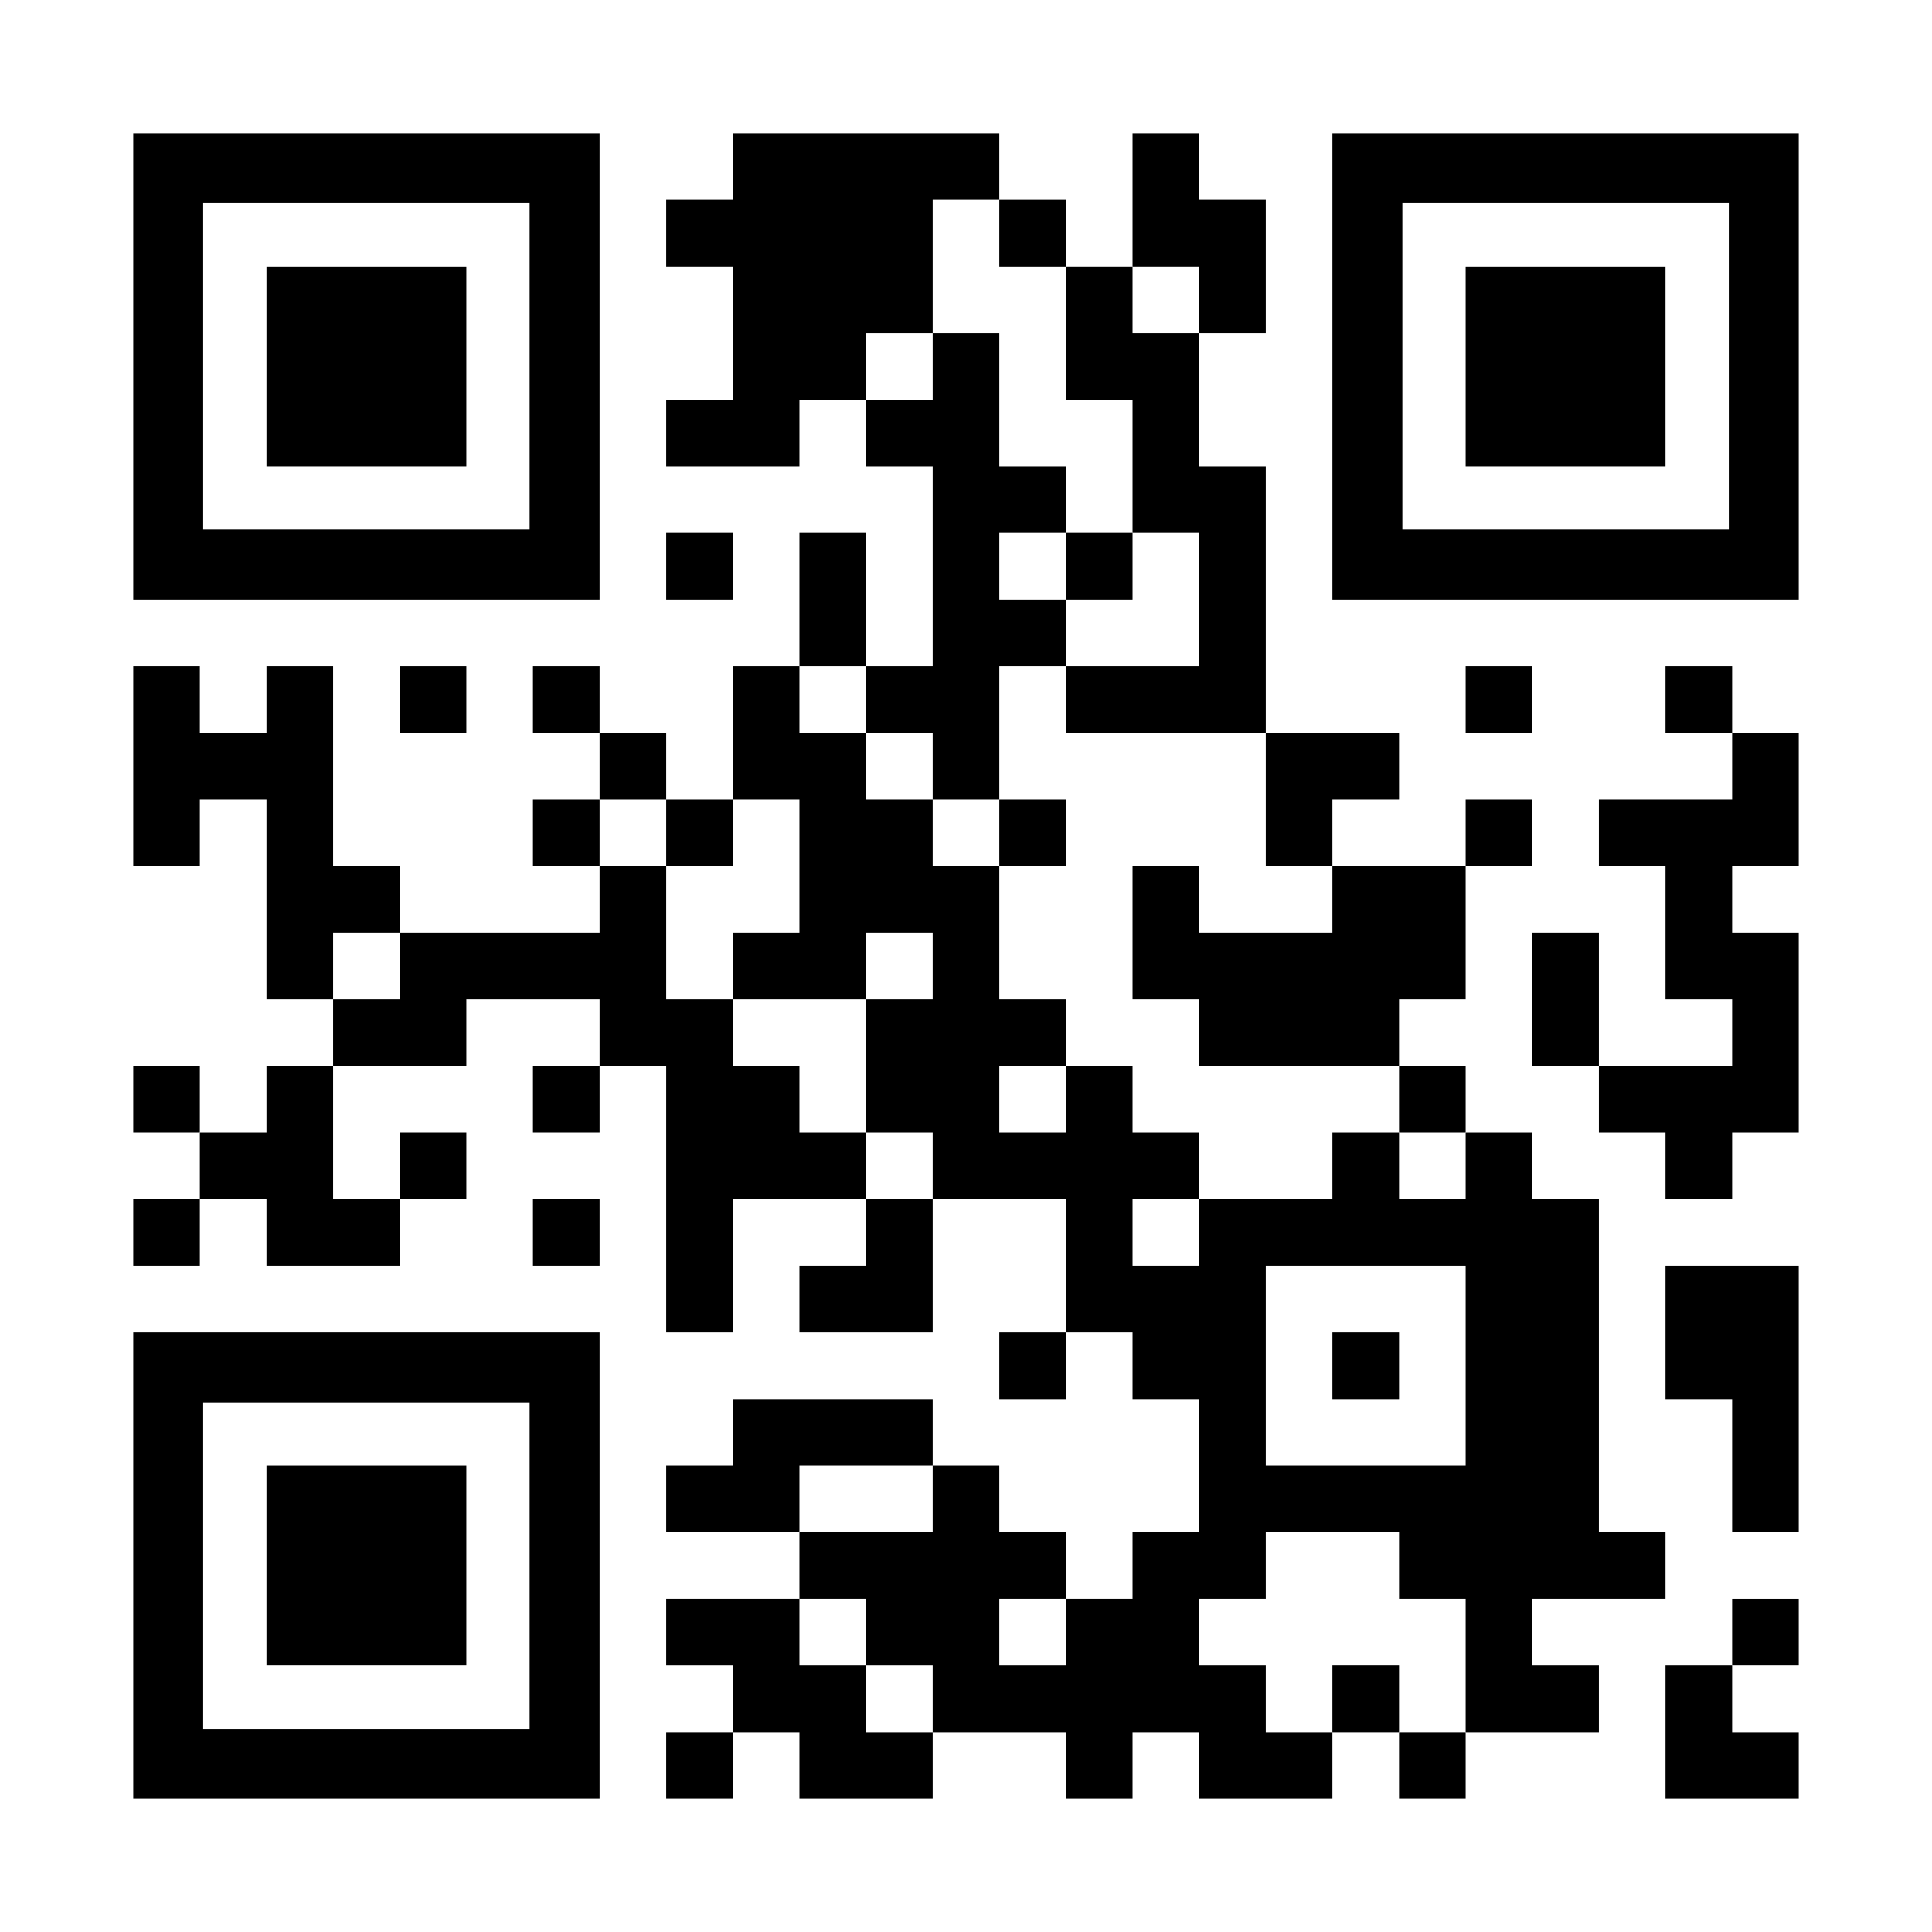
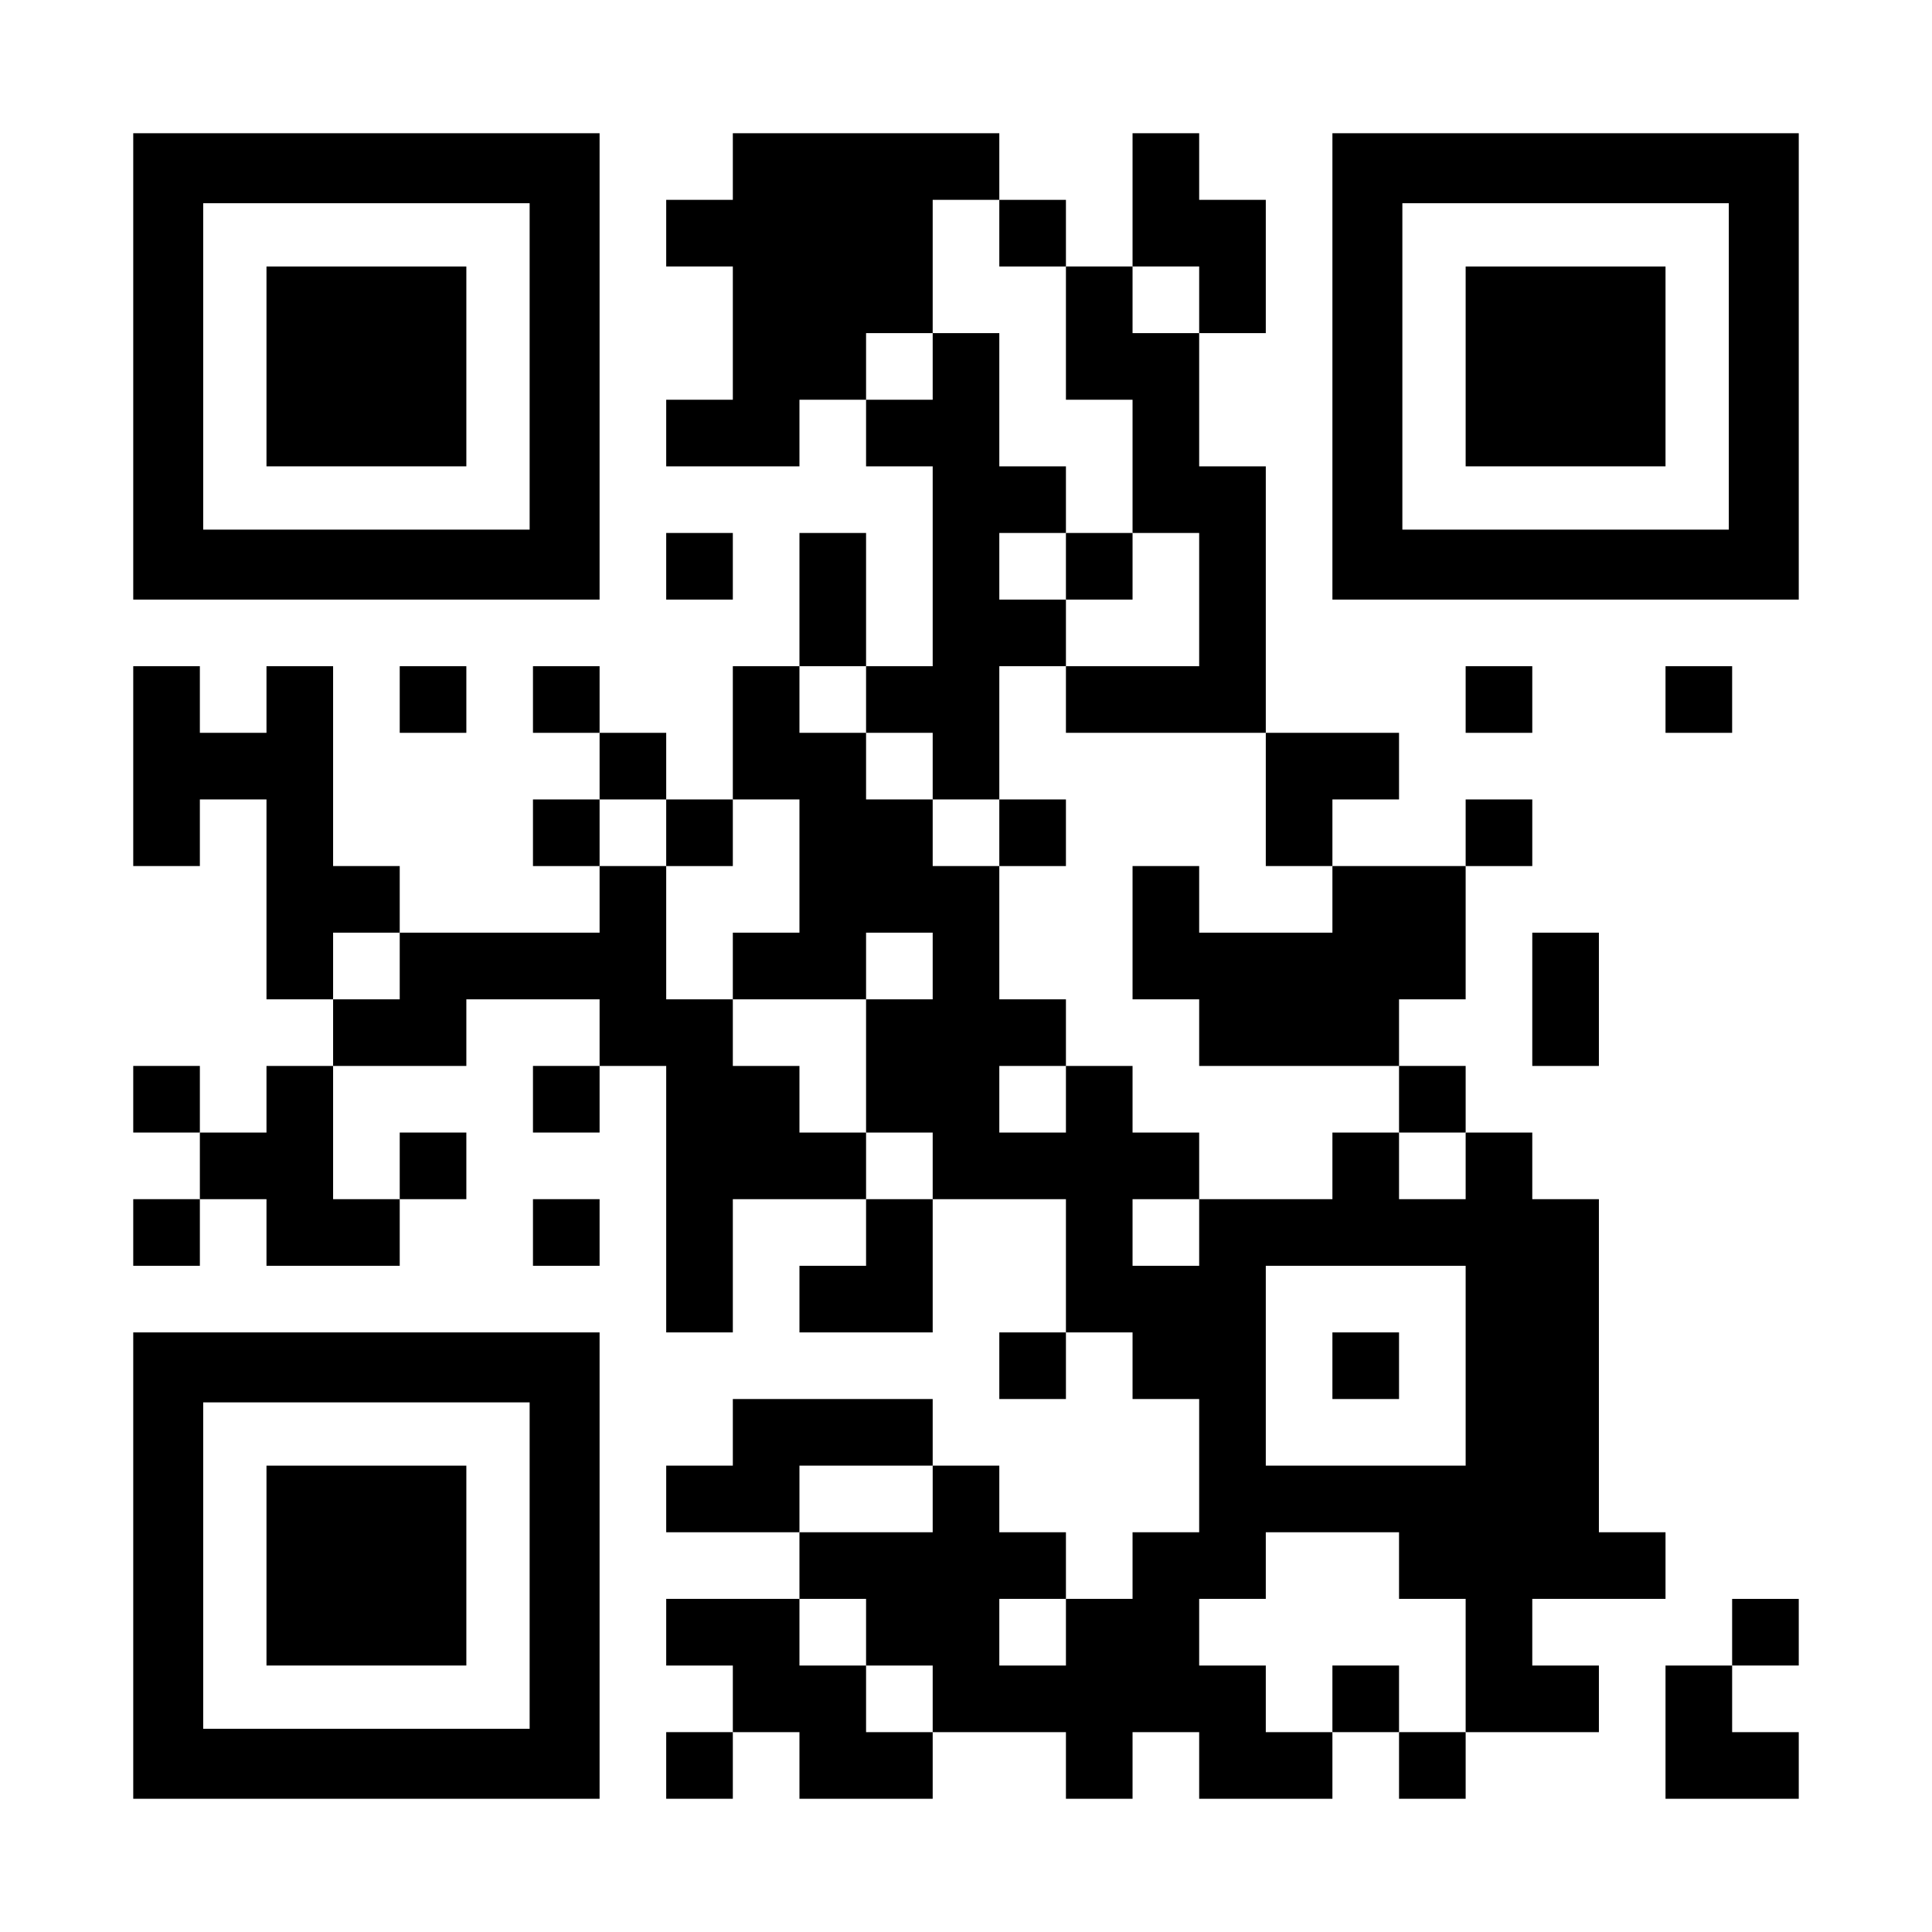
<svg xmlns="http://www.w3.org/2000/svg" version="1.1" id="Layer_1" x="0px" y="0px" viewBox="0 0 2320 2320" style="enable-background:new 0 0 2320 2320;" xml:space="preserve">
  <style type="text/css">
	.st0{fill:#FFFFFF;}
	.st1{fill:none;}
</style>
-   <rect y="0" class="st0" width="2320" height="2320" />
  <g transform="translate(160,160)">
    <rect x="84" y="84" class="st1" width="392" height="392" />
    <rect x="1524" y="84" class="st1" width="392" height="392" />
    <rect x="84" y="1524" class="st1" width="392" height="392" />
    <g>
      <rect x="1040" y="80" width="80" height="80" />
      <path d="M960,240c0-39.9,0-120.1,0-160h80V0C939.7,0,820.3,0,720,0v80h-80v80h80c0,39.9,0,120.1,0,160h-80v80    c39.9,0,120.1,0,160,0v-80h80v-80H960z" />
      <path d="M1280,240h80c0-39.9,0-120.1,0-160h-80V0h-80c0,39.9,0,120.1,0,160h80V240z" />
      <path d="M1120,320h80c0,39.9,0,120.1,0,160h80c0,39.9,0,120.1,0,160c-39.9,0-120.1,0-160,0v80c71.3,0,168.7,0,240,0    c0-100.3,0-219.7,0-320h-80c0-39.9,0-120.1,0-160h-80v-80h-80C1120,199.9,1120,280.1,1120,320z" />
      <rect x="640" y="480" width="80" height="80" />
      <rect x="1120" y="480" width="80" height="80" />
      <path d="M880,560v-80h-80c0,39.9,0,120.1,0,160h80V560z" />
      <rect x="320" y="640" width="80" height="80" />
      <rect x="480" y="640" width="80" height="80" />
      <path d="M960,720v80h80c0-39.9,0-120.1,0-160h80v-80h-80v-80h80v-80h-80c0-39.9,0-120.1,0-160h-80v80h-80v80h80    c0,71.3,0,168.7,0,240h-80v80H960z" />
      <rect x="1600" y="640" width="80" height="80" />
      <rect x="1840" y="640" width="80" height="80" />
      <rect x="560" y="720" width="80" height="80" />
-       <path d="M1920,800c-39.9,0-120.1,0-160,0v80h80c0,39.9,0,120.1,0,160h80v80c-39.9,0-120.1,0-160,0v80h80v80h80v-80h80    c0-71.3,0-168.7,0-240h-80v-80h80c0-39.9,0-120.1,0-160h-80V800z" />
      <rect x="480" y="800" width="80" height="80" />
      <rect x="640" y="800" width="80" height="80" />
      <rect x="1040" y="800" width="80" height="80" />
      <path d="M1360,880h80v-80h80v-80c-39.9,0-120.1,0-160,0C1360,759.9,1360,840.1,1360,880z" />
      <rect x="1600" y="800" width="80" height="80" />
      <path d="M320,960v-80h-80c0-71.3,0-168.7,0-240h-80v80H80v-80H0c0,71.3,0,168.7,0,240h80v-80h80c0,71.3,0,168.7,0,240h80v-80H320z    " />
      <path d="M1360,960h-80v-80h-80c0,39.9,0,120.1,0,160h80v80c71.3,0,168.7,0,240,0v-80h80c0-39.9,0-120.1,0-160    c-39.9,0-120.1,0-160,0v80H1360z" />
      <path d="M1760,960h-80c0,39.9,0,120.1,0,160h80C1760,1080.1,1760,999.9,1760,960z" />
      <rect y="1120" width="80" height="80" />
      <path d="M160,1200H80v80h80v80c39.9,0,120.1,0,160,0v-80h-80c0-39.9,0-120.1,0-160h-80V1200z" />
      <rect x="480" y="1120" width="80" height="80" />
      <rect x="1520" y="1120" width="80" height="80" />
      <rect x="320" y="1200" width="80" height="80" />
      <path d="M800,1200v-80h-80v-80h-80c0-39.9,0-120.1,0-160h-80v80c-71.3,0-168.7,0-240,0v80h-80v80c39.9,0,120.1,0,160,0v-80    c39.9,0,120.1,0,160,0v80h80c0,100.3,0,219.7,0,320h80c0-39.9,0-120.1,0-160c39.9,0,120.1,0,160,0v-80H800z" />
      <rect y="1280" width="80" height="80" />
      <rect x="480" y="1280" width="80" height="80" />
      <path d="M880,1360h-80v80c39.9,0,120.1,0,160,0c0-39.9,0-120.1,0-160h-80V1360z" />
-       <path d="M1840,1360c0,39.9,0,120.1,0,160h80c0,39.9,0,120.1,0,160h80c0-100.3,0-219.7,0-320C1960.1,1360,1879.9,1360,1840,1360z" />
      <rect x="1040" y="1440" width="80" height="80" />
      <rect x="1440" y="1440" width="80" height="80" />
      <path d="M880,1600h80v-80c-71.3,0-168.7,0-240,0v80h-80v80c39.9,0,120.1,0,160,0v-80H880z" />
      <path d="M1760,1760h80v-80h-80c0-128.3,0-271.7,0-400h-80v-80h-80v80h-80v-80h-80v80c-39.9,0-120.1,0-160,0v80h-80v-80h80v-80h-80    v-80h-80v80h-80v-80h80v-80h-80c0-39.9,0-120.1,0-160h-80v-80h-80v-80h-80v-80h-80c0,39.9,0,120.1,0,160h80c0,39.9,0,120.1,0,160    h-80v80c39.9,0,120.1,0,160,0v-80h80v80h-80c0,39.9,0,120.1,0,160h80v80c39.9,0,120.1,0,160,0c0,39.9,0,120.1,0,160h80v80h80    c0,39.9,0,120.1,0,160h-80v80h-80v80h-80v-80h80v-80h-80v-80h-80v80c-39.9,0-120.1,0-160,0v80h80v80h80v80c39.9,0,120.1,0,160,0    v80h80v-80h80v80c39.9,0,120.1,0,160,0v-80h-80v-80h-80v-80h80v-80c39.9,0,120.1,0,160,0v80h80c0,39.9,0,120.1,0,160    c39.9,0,120.1,0,160,0v-80h-80v-80H1760z M1440,1600h-80c0-71.3,0-168.7,0-240c71.3,0,168.7,0,240,0c0,71.3,0,168.7,0,240    C1560.1,1600,1479.9,1600,1440,1600z" />
      <rect x="1920" y="1760" width="80" height="80" />
      <path d="M880,1840h-80v-80c-39.9,0-120.1,0-160,0v80h80v80h80v80c39.9,0,120.1,0,160,0v-80h-80V1840z" />
      <rect x="1440" y="1840" width="80" height="80" />
      <path d="M1840,1920v80c39.9,0,120.1,0,160,0v-80h-80v-80h-80V1920z" />
      <rect x="640" y="1920" width="80" height="80" />
      <rect x="1520" y="1920" width="80" height="80" />
      <path d="M476,560h84c0-115.3,0-444.7,0-560C444.7,0,115.3,0,0,0c0,115.3,0,444.7,0,560C51.4,560,415.9,560,476,560z M84,84h392    v392H84V84z" />
      <path d="M1916,0c-62.5,0-422.4,0-476,0c0,115.3,0,444.7,0,560c115.3,0,444.7,0,560,0c0-115.3,0-444.7,0-560H1916z M1916,476h-392    V84h392V476z" />
      <path d="M84,1440H0c0,115.3,0,444.7,0,560c115.3,0,444.7,0,560,0c0-115.3,0-444.7,0-560C508.6,1440,144.1,1440,84,1440z M476,1916    H84v-392h392V1916z" />
      <rect x="160" y="160" width="240" height="240" />
      <rect x="1600" y="160" width="240" height="240" />
      <rect x="160" y="1600" width="240" height="240" />
    </g>
  </g>
</svg>